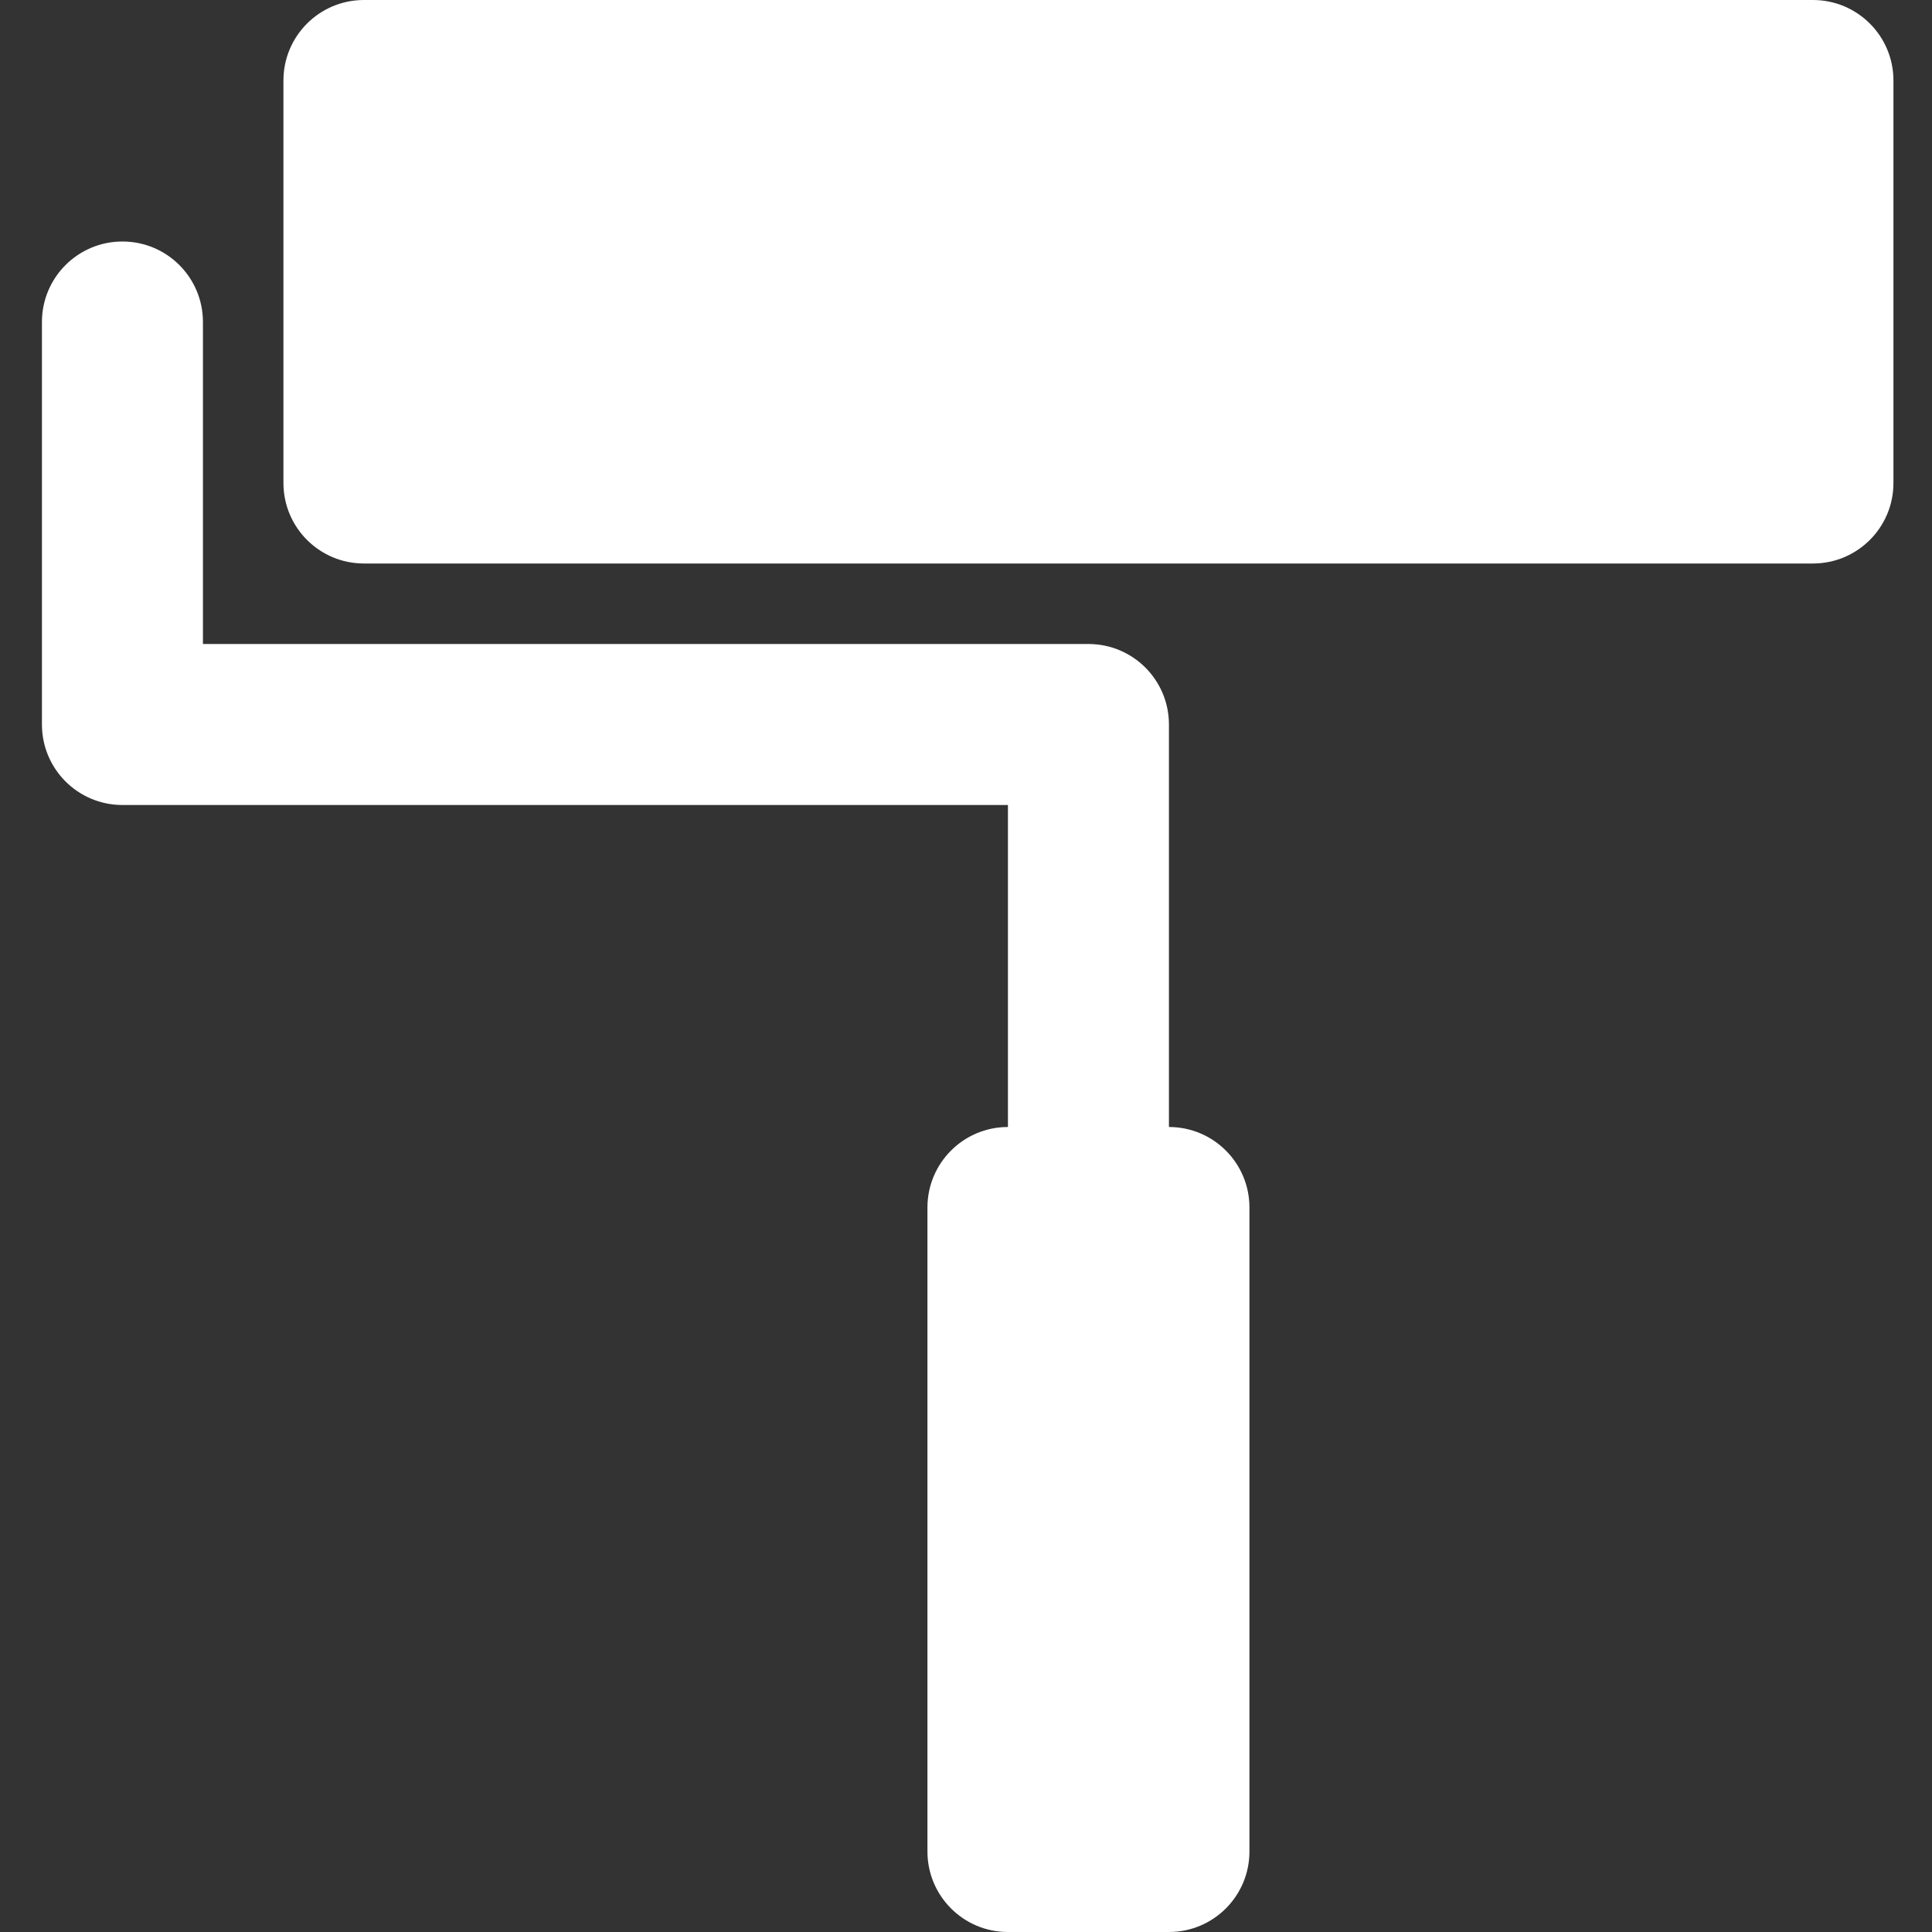
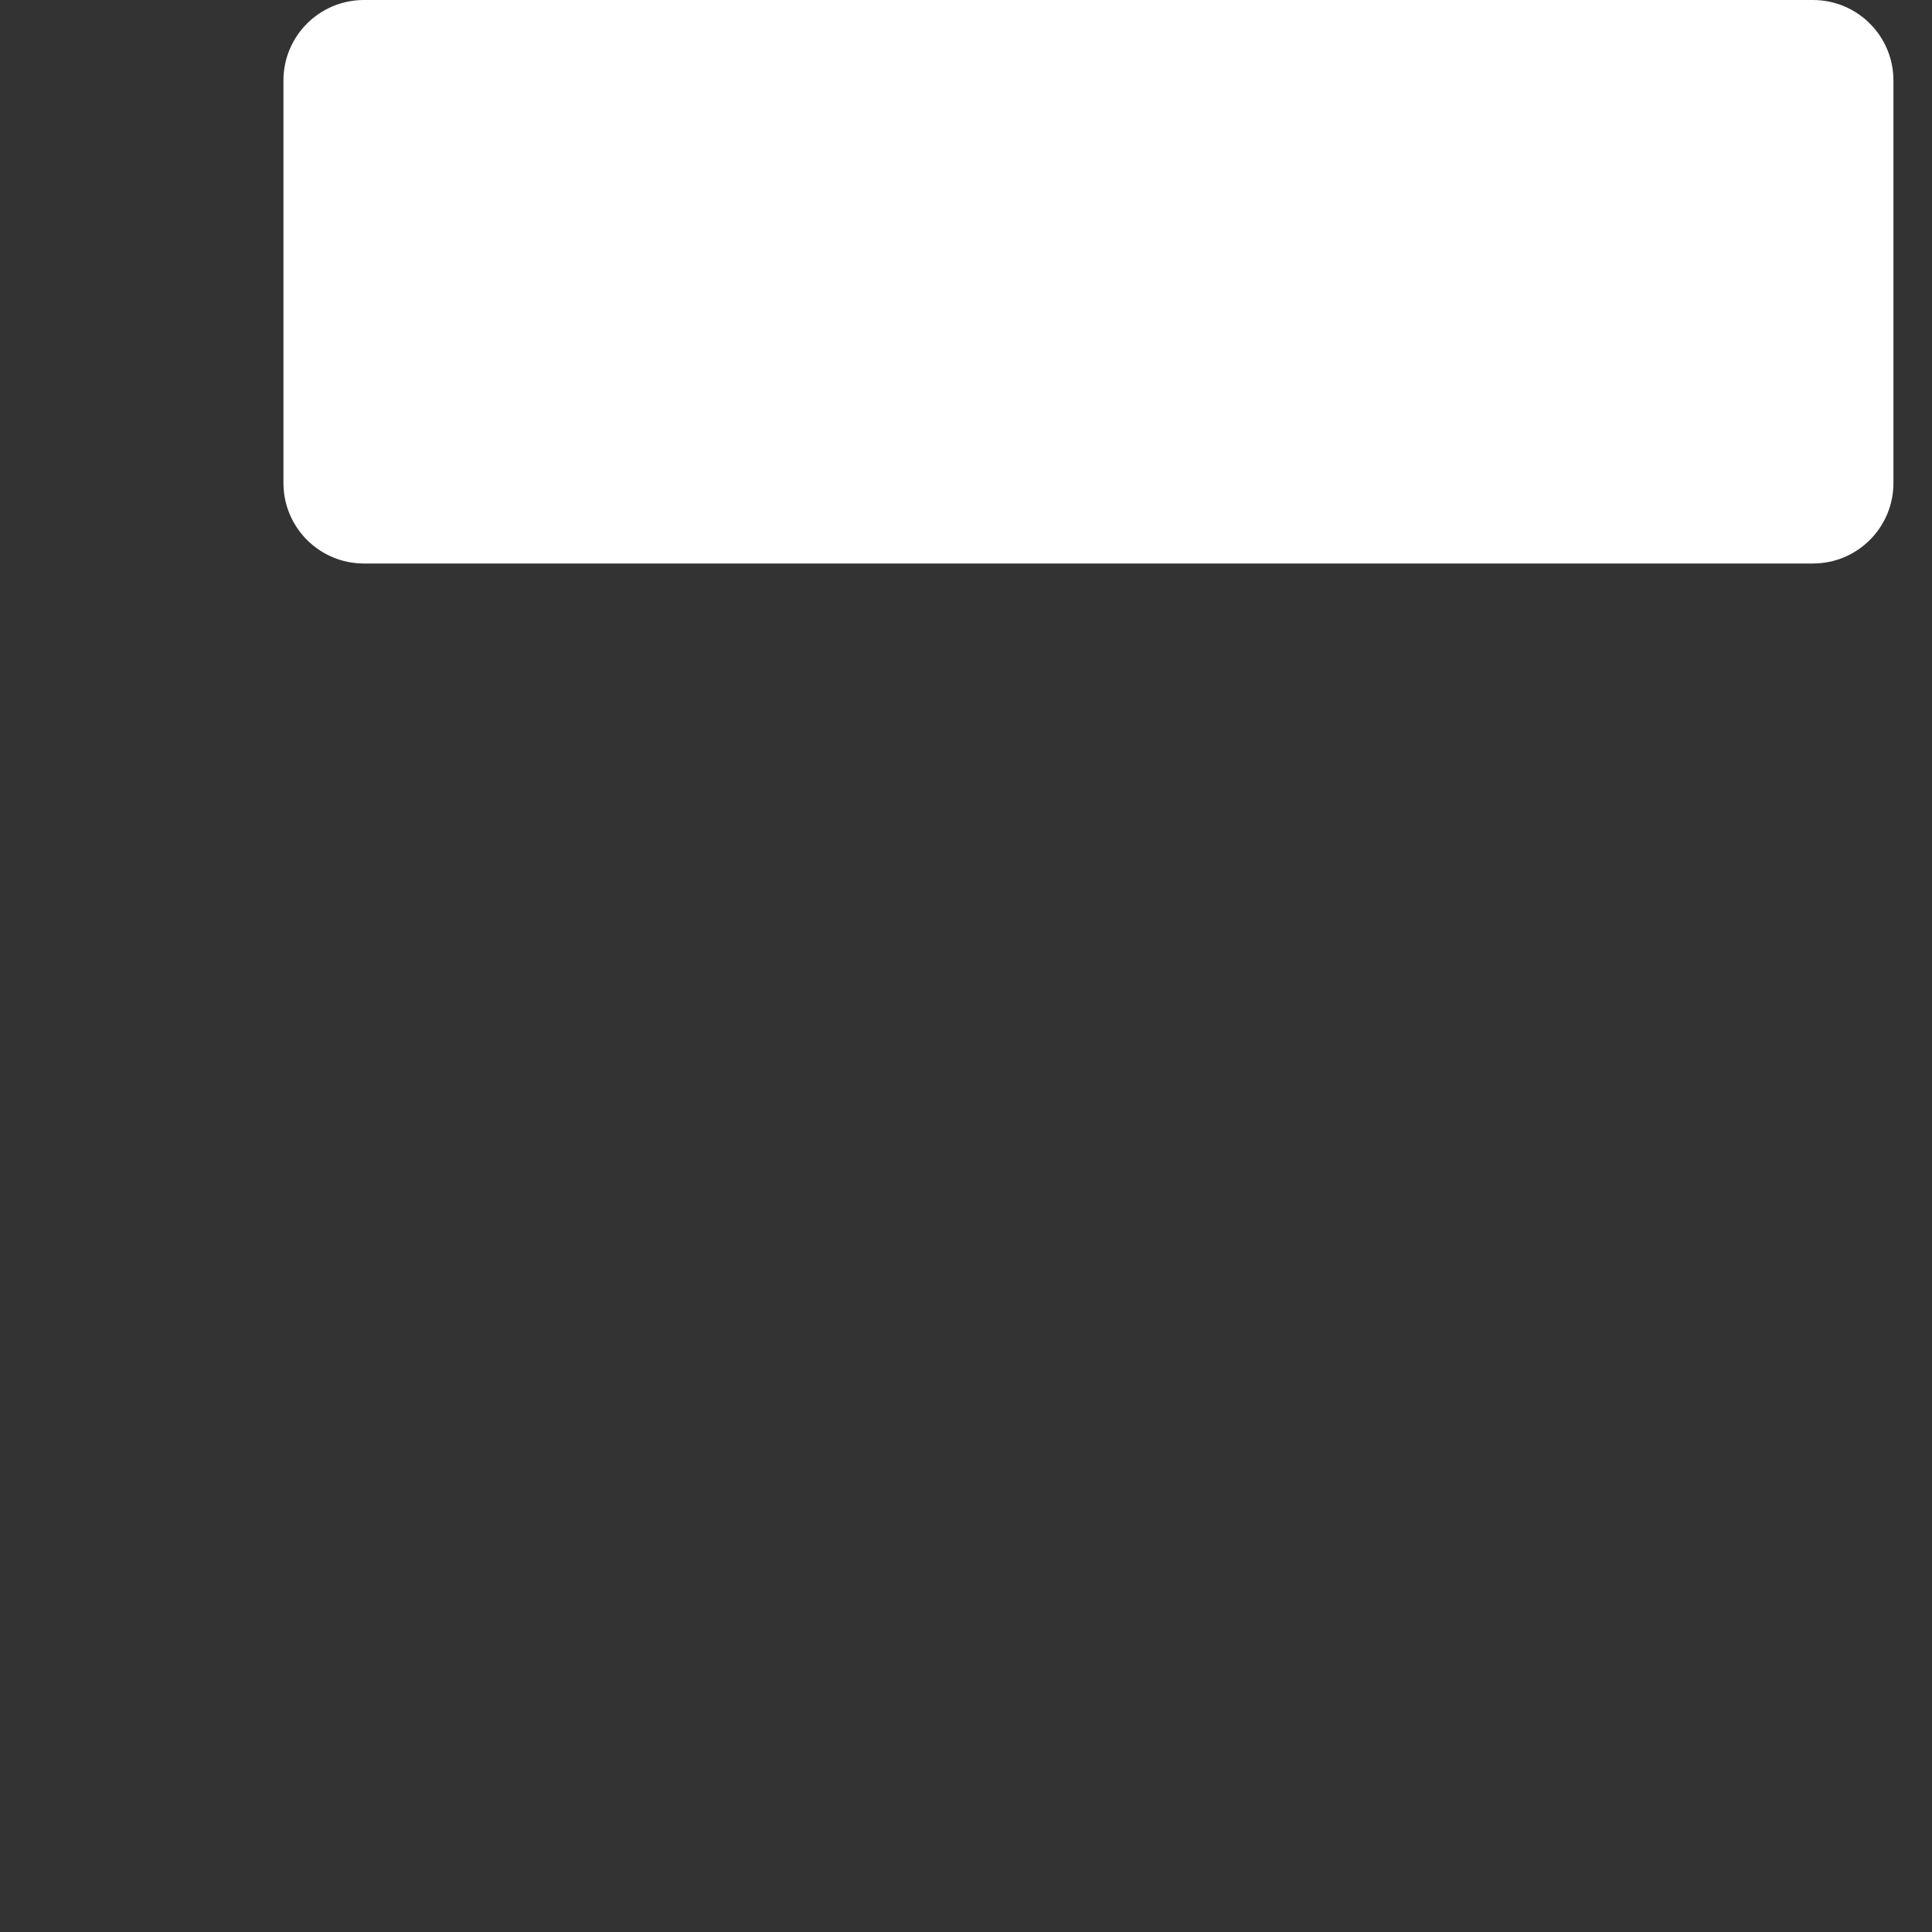
<svg xmlns="http://www.w3.org/2000/svg" width="24" height="24" viewBox="0 0 24 24" fill="none">
  <rect x="0" y="0" width="24" height="24" fill="#333333" stroke="none" />
  <path d="M3.521 1V6C3.521 6.552 3.968 7 4.521 7H22.521C23.074 7 23.521 6.552 23.521 6V1C23.521 0.448 23.074 0 22.521 0H4.521C3.968 0 3.521 0.448 3.521 1Z" fill="white" />
-   <path d="M14.521 14V9C14.521 8.448 14.074 8 13.521 8H2.521V4C2.521 3.448 2.074 3 1.521 3C0.968 3 0.521 3.448 0.521 4V9C0.521 9.552 0.968 10 1.521 10H12.521V14C11.968 14 11.521 14.448 11.521 15V23C11.521 23.552 11.968 24 12.521 24H14.521C15.074 24 15.521 23.552 15.521 23V15C15.521 14.448 15.074 14 14.521 14Z" fill="white" />
</svg>